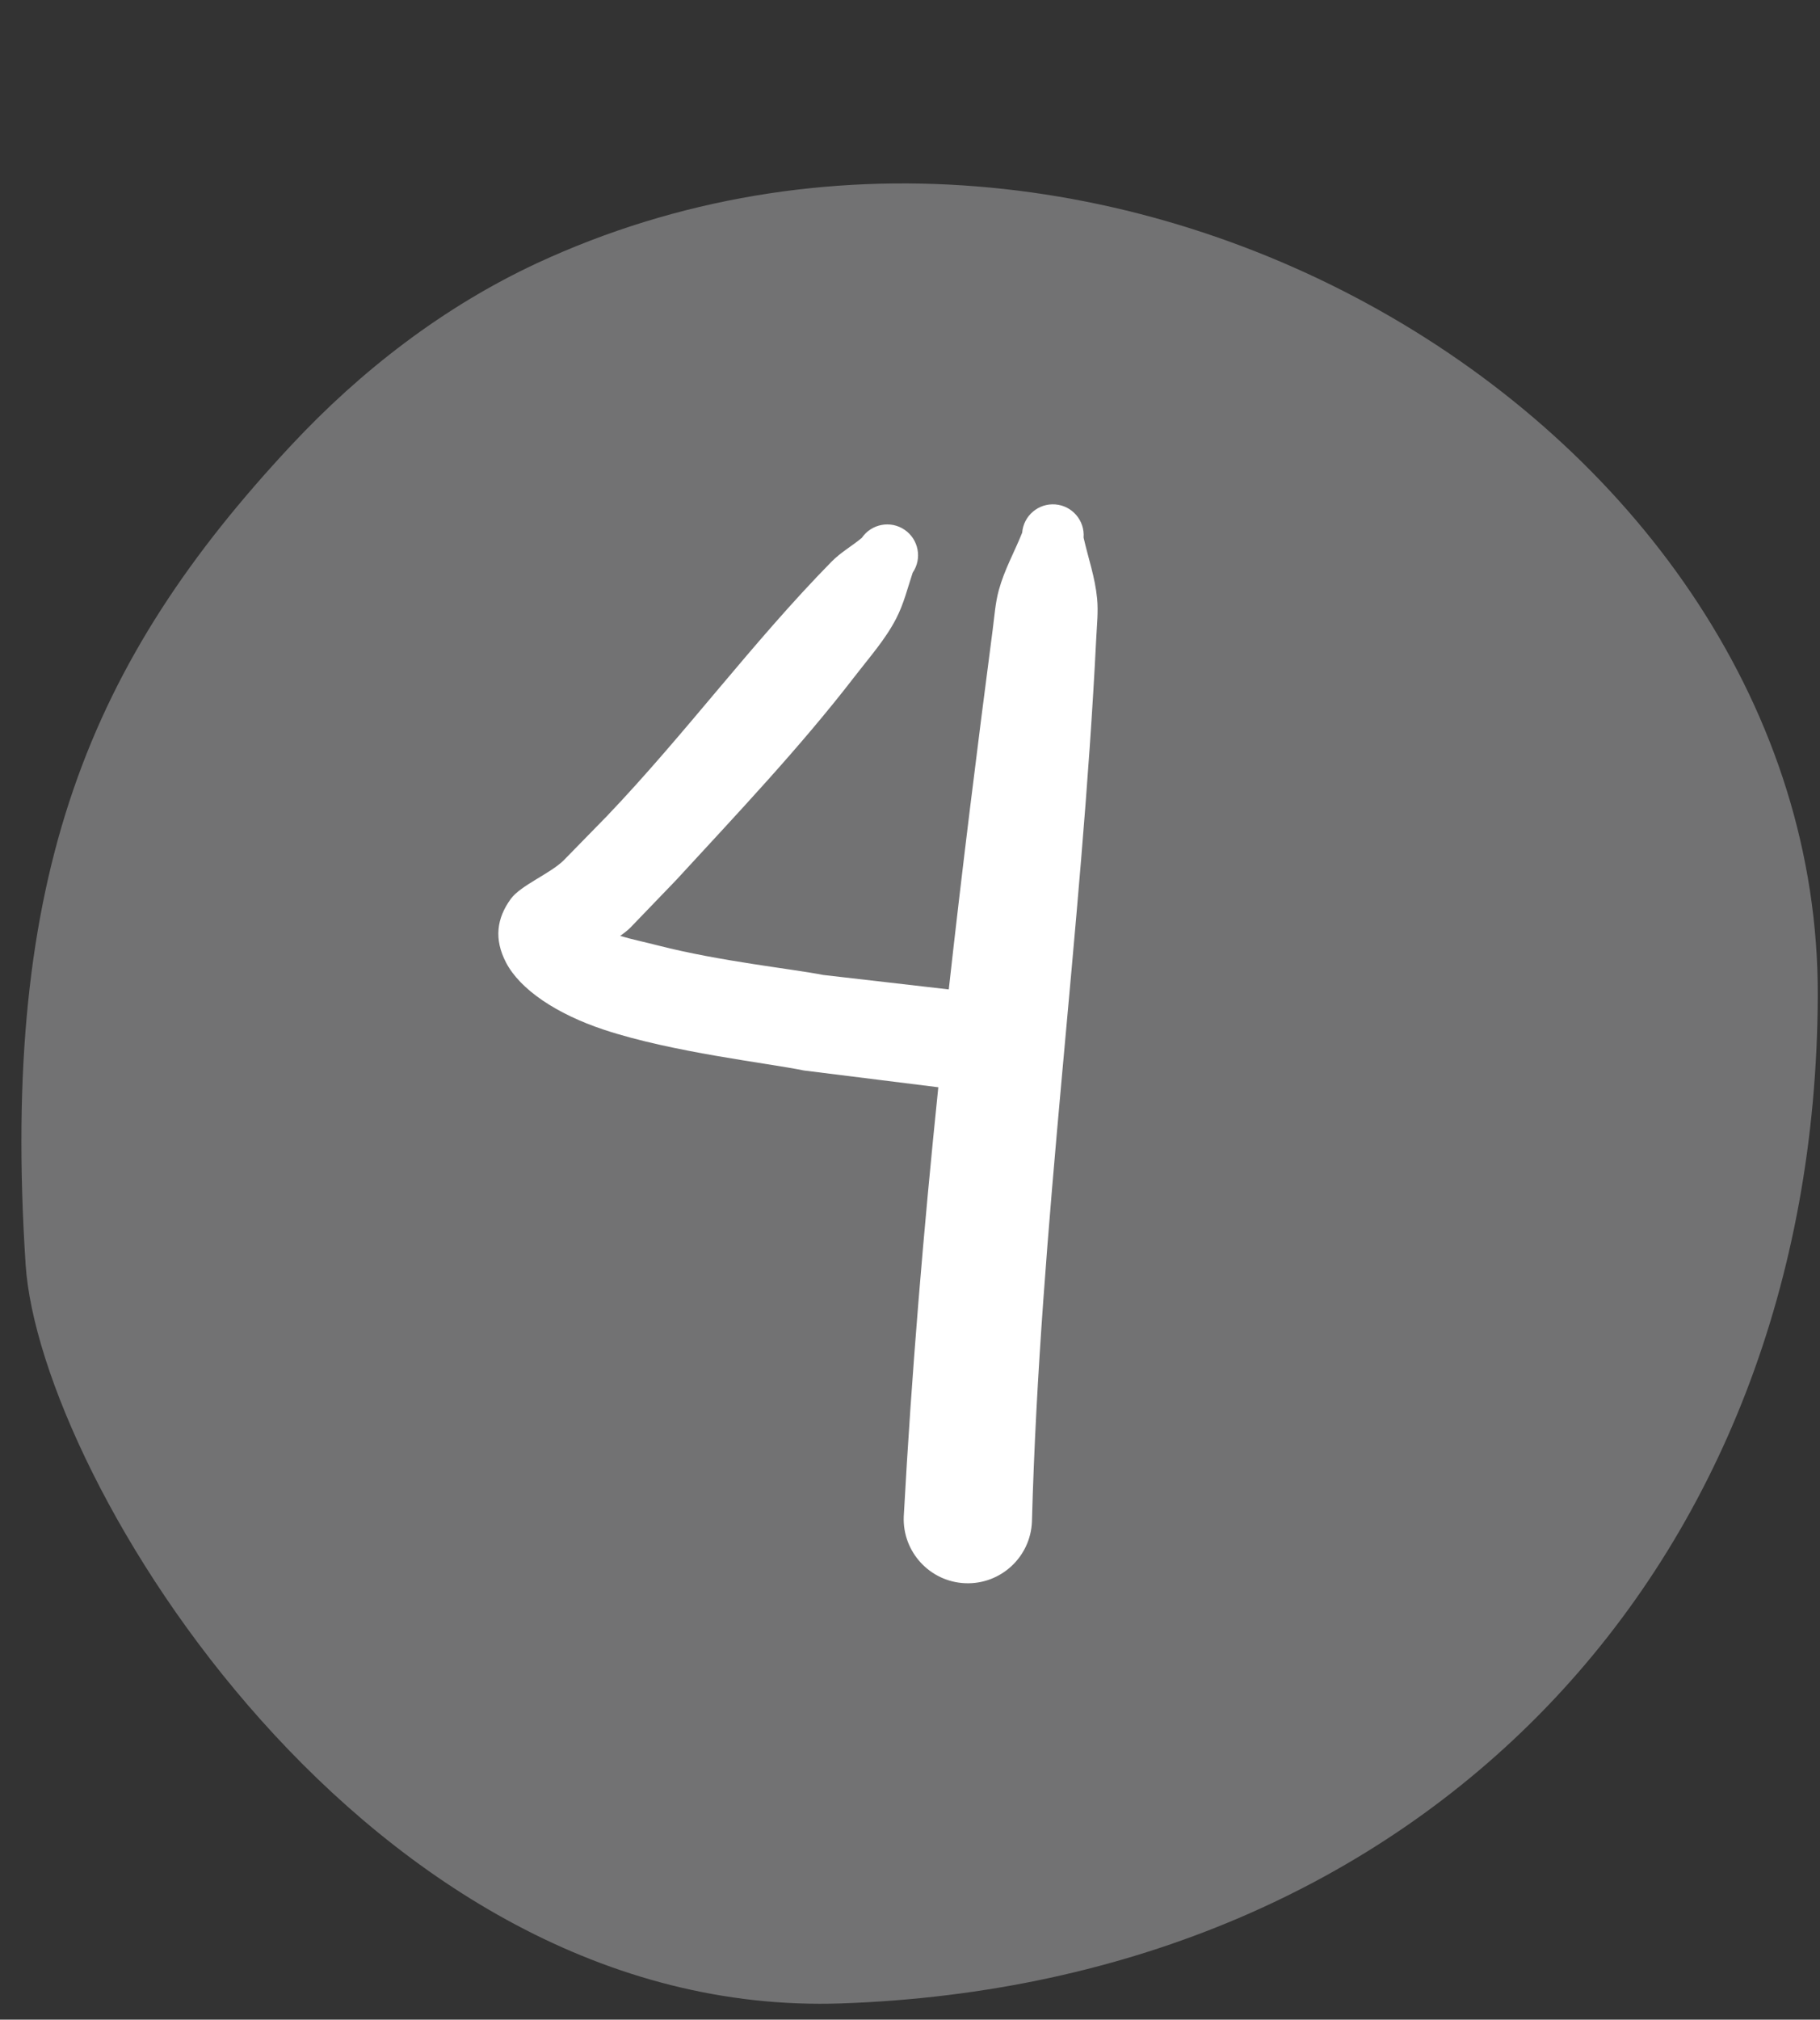
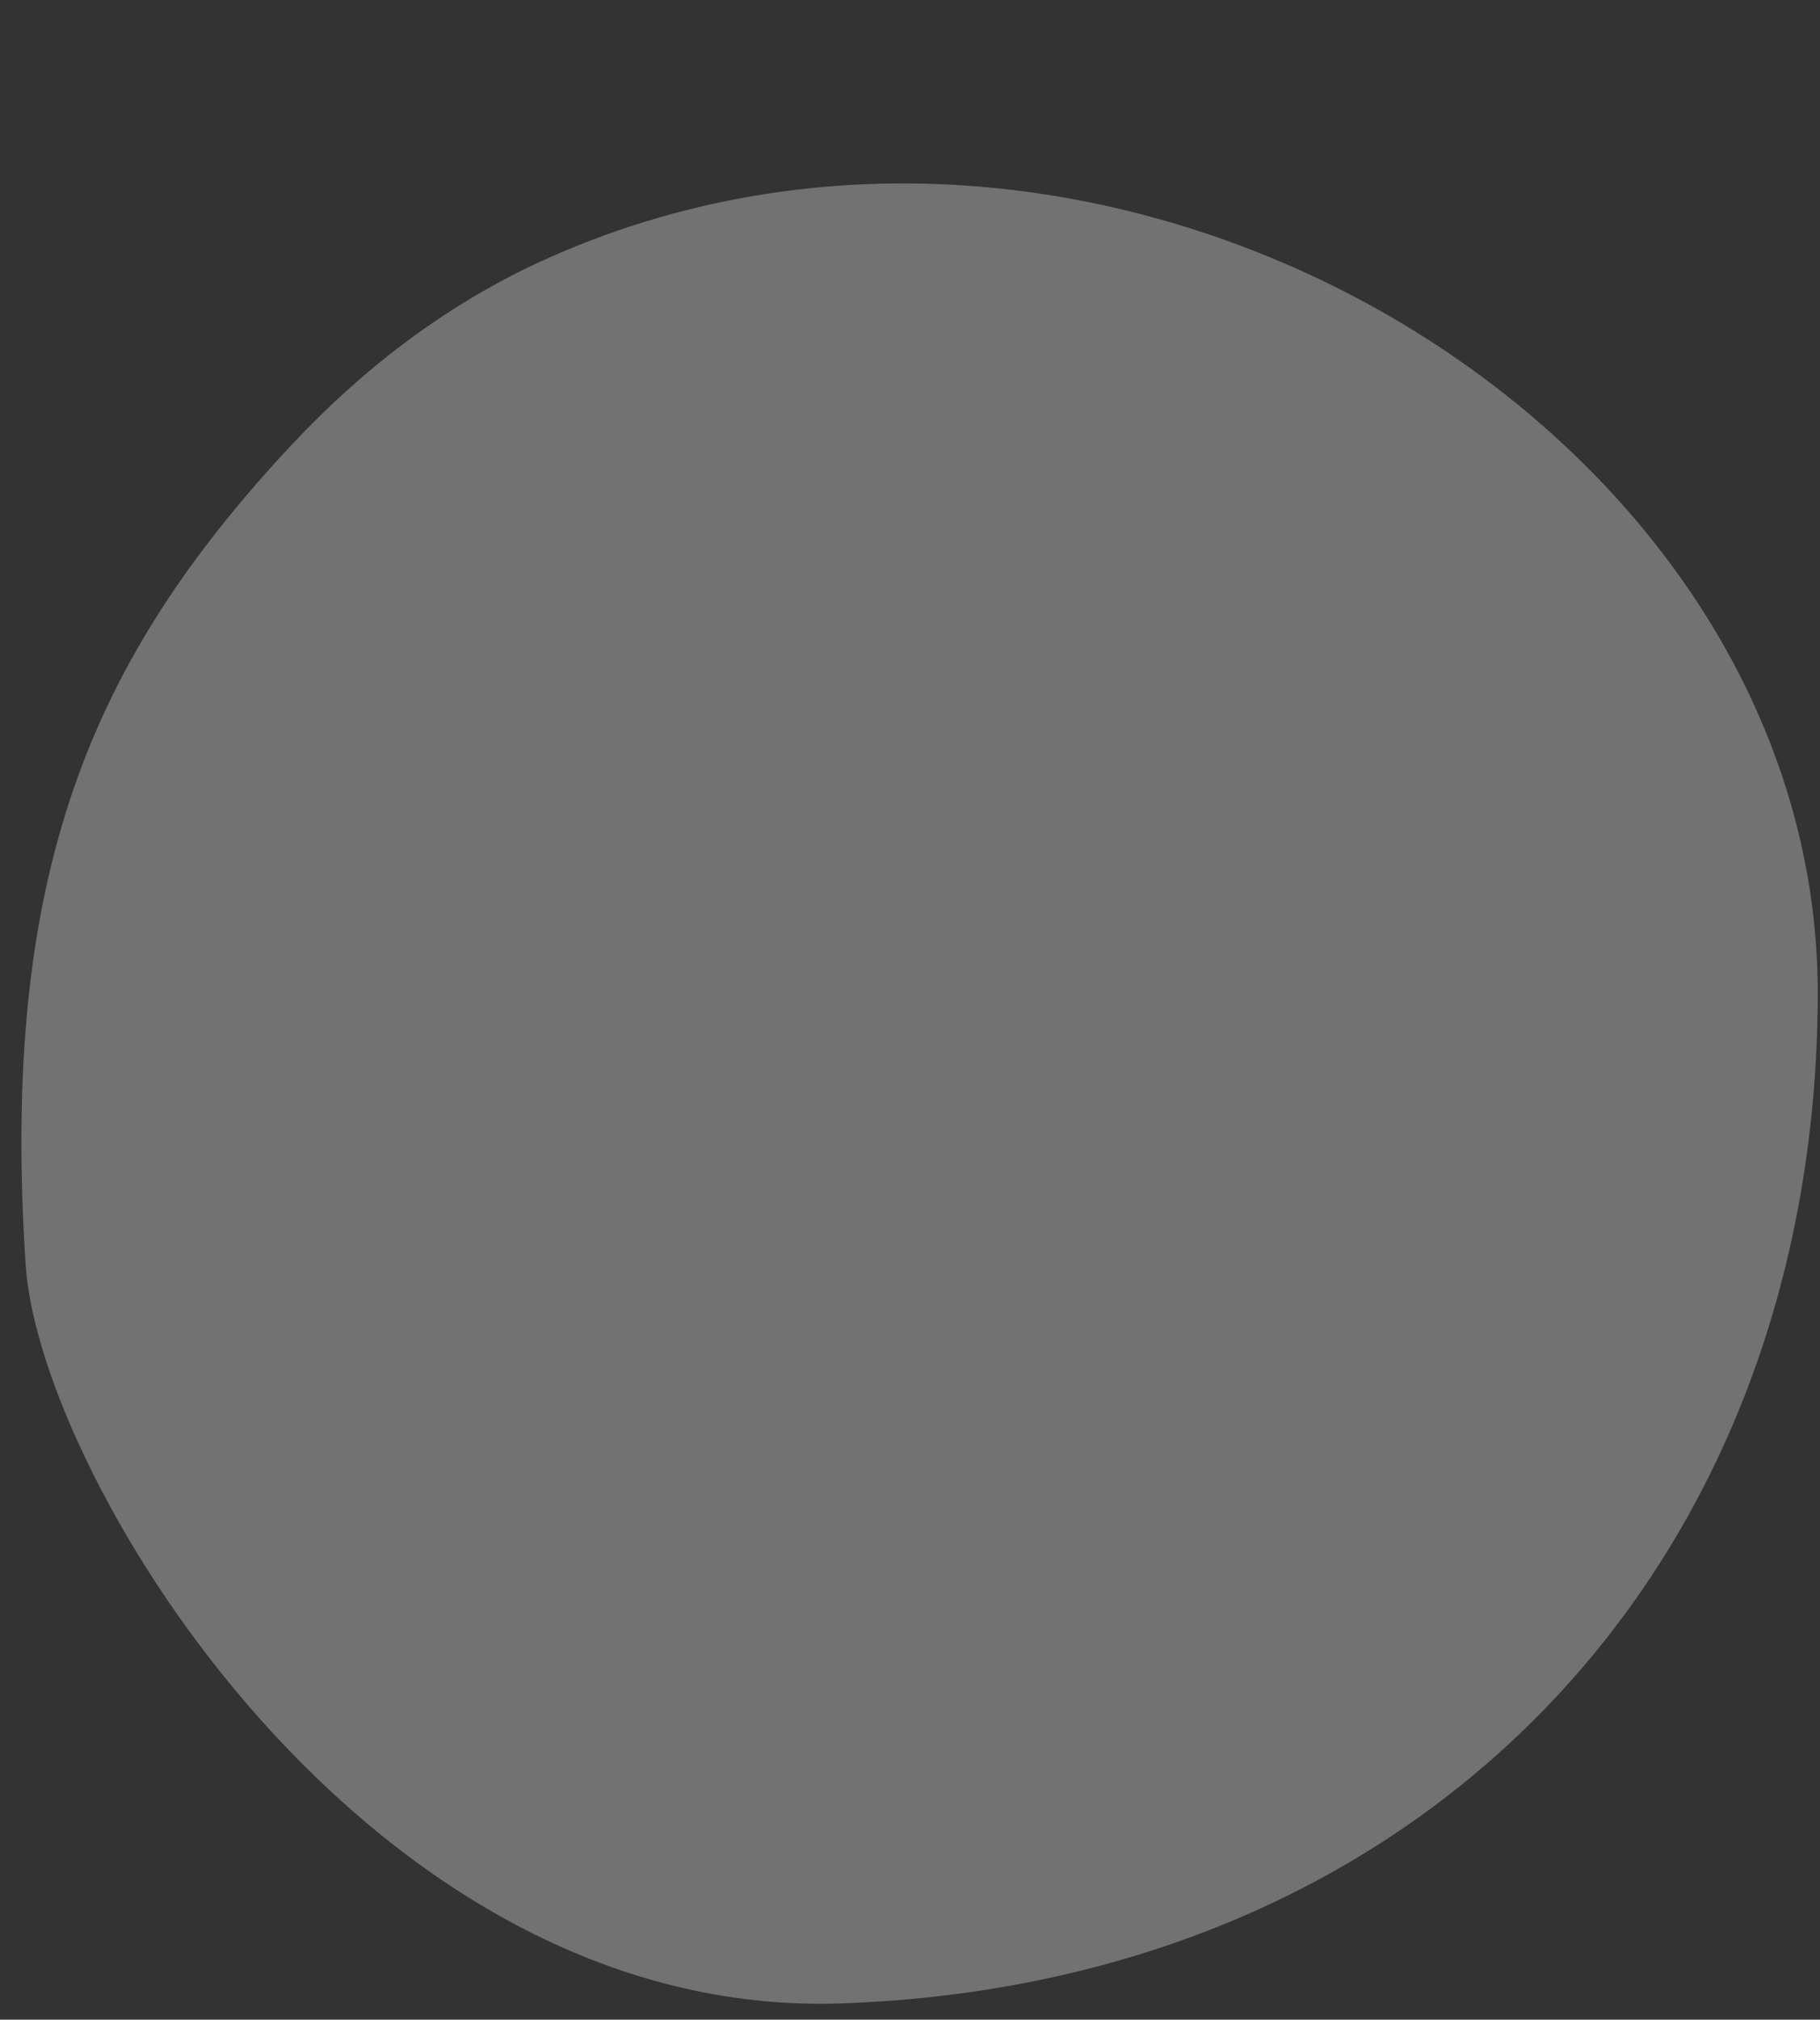
<svg xmlns="http://www.w3.org/2000/svg" clip-rule="evenodd" fill="#000000" fill-rule="evenodd" height="619.6" preserveAspectRatio="xMidYMid meet" stroke-linejoin="round" stroke-miterlimit="2" version="1" viewBox="-6.4 -55.8 558.7 619.6" width="558.7" zoomAndPan="magnify">
  <rect x="-6.4" y="-55.8" width="558.7" height="619.6" fill="#333333" stroke="none" />
  <g>
    <g>
      <g>
        <g id="change1_1">
          <path d="M1649.49,221.716C1640.82,222.282 1618.86,235.605 1619.52,254.824C1620.34,278.426 1637.16,294.367 1660.38,294.458C1683.53,294.55 1700.79,265.495 1690.11,242.468C1688.35,238.69 1685.76,235.327 1682.72,232.491C1673.99,224.337 1665.33,220.681 1649.49,221.716Z" fill="#727273" transform="matrix(0 -7.563 7.563 0 -1675.37 12807.253)" />
        </g>
        <g id="change2_1">
-           <path d="M436.927,251.5L431.697,250.898C430.429,250.647 427.401,250.333 424.834,249.675C424.269,249.53 423.712,249.415 423.239,249.272C423.413,249.149 423.564,249.03 423.665,248.928L425.574,246.946C428.141,244.154 430.725,241.436 433.016,238.463C433.615,237.685 434.281,236.942 434.734,236.066C435.057,235.441 435.201,234.822 435.425,234.15C435.824,233.565 435.672,232.766 435.087,232.367C434.502,231.968 433.703,232.12 433.304,232.705C432.869,233.063 432.425,233.306 432.033,233.706C428.726,237.076 425.97,240.847 422.694,244.279L420.886,246.128C420.325,246.681 419.097,247.167 418.685,247.731C418.101,248.531 417.972,249.404 418.491,250.392C419.072,251.496 420.57,252.519 422.576,253.182C425.427,254.124 429.375,254.563 430.895,254.875L436.491,255.573C435.878,261.518 435.377,267.472 435.052,273.44C434.992,274.914 436.14,276.158 437.613,276.218C439.086,276.278 440.331,275.131 440.391,273.657C440.722,261.363 442.461,249.158 443.069,236.881C443.096,236.329 443.159,235.776 443.105,235.225C443.016,234.324 442.743,233.576 442.542,232.692C442.598,231.986 442.071,231.367 441.365,231.311C440.659,231.255 440.04,231.783 439.984,232.489C439.649,233.323 439.253,234.007 439.013,234.873C438.867,235.401 438.831,235.95 438.76,236.494C438.107,241.49 437.483,246.492 436.927,251.5Z" fill="#ffffff" transform="matrix(7.37 0 0 7.37 -2935.299 -1605.815)" />
-         </g>
+           </g>
      </g>
    </g>
  </g>
</svg>